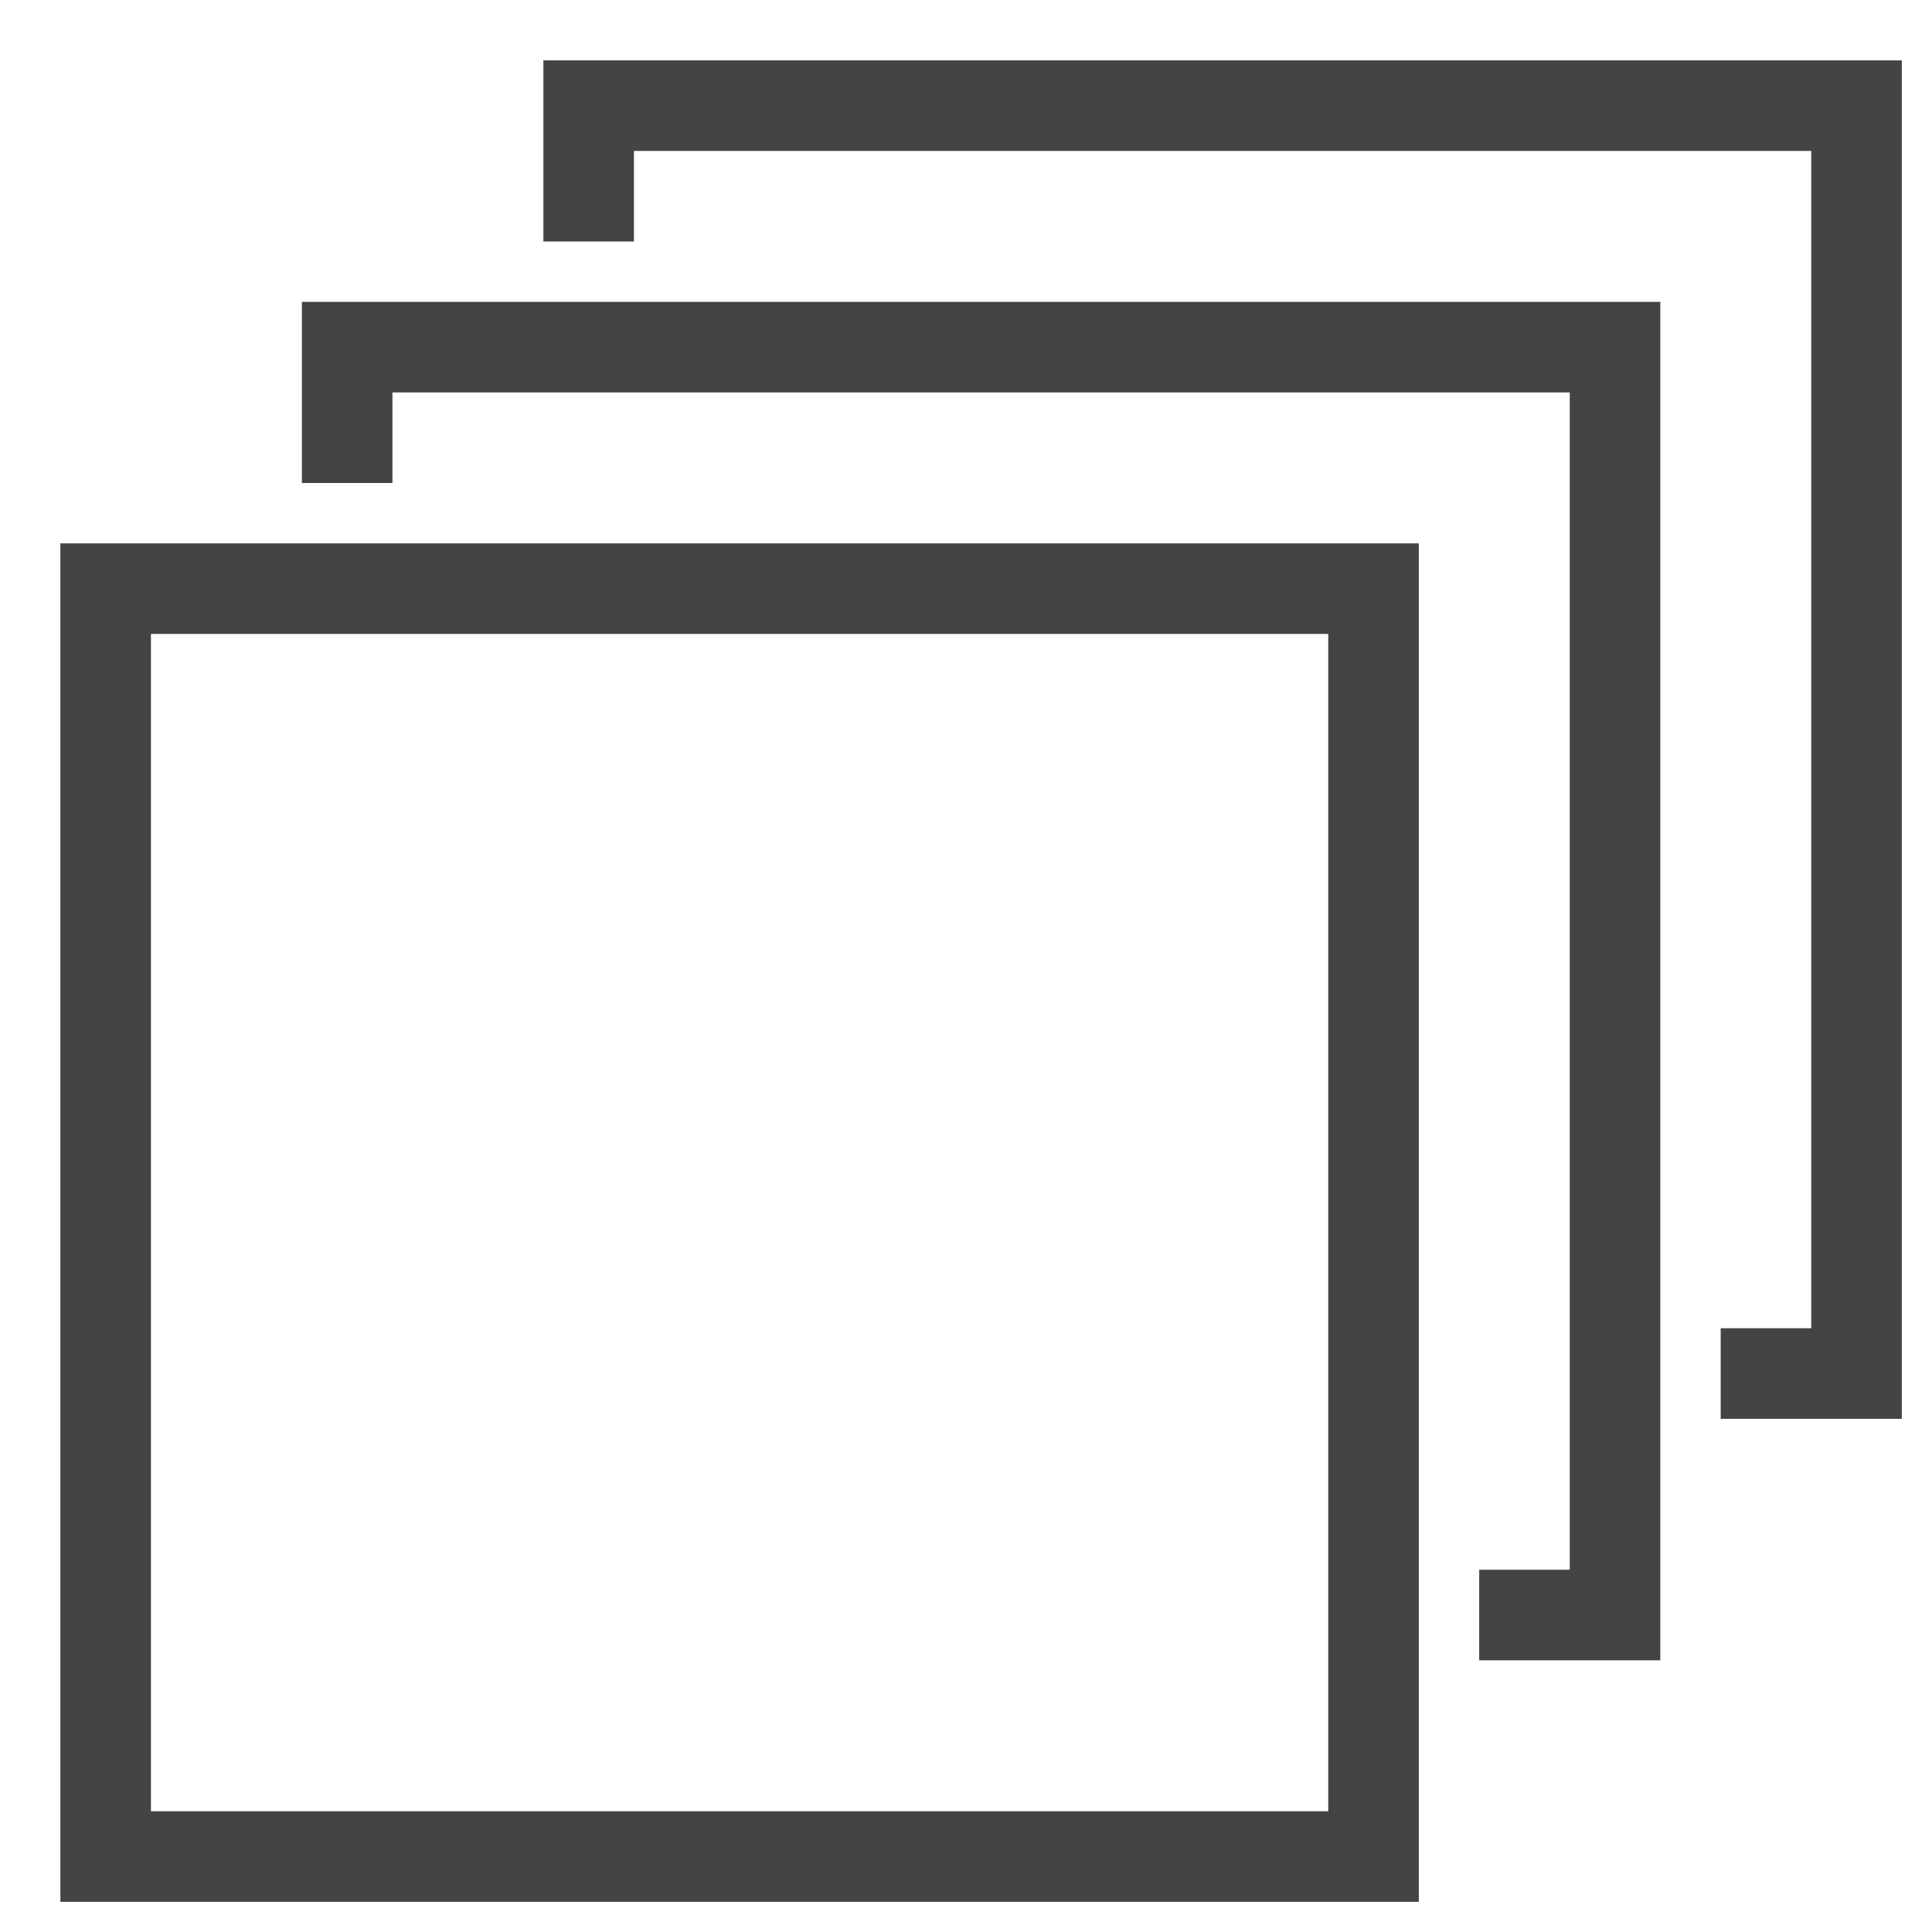
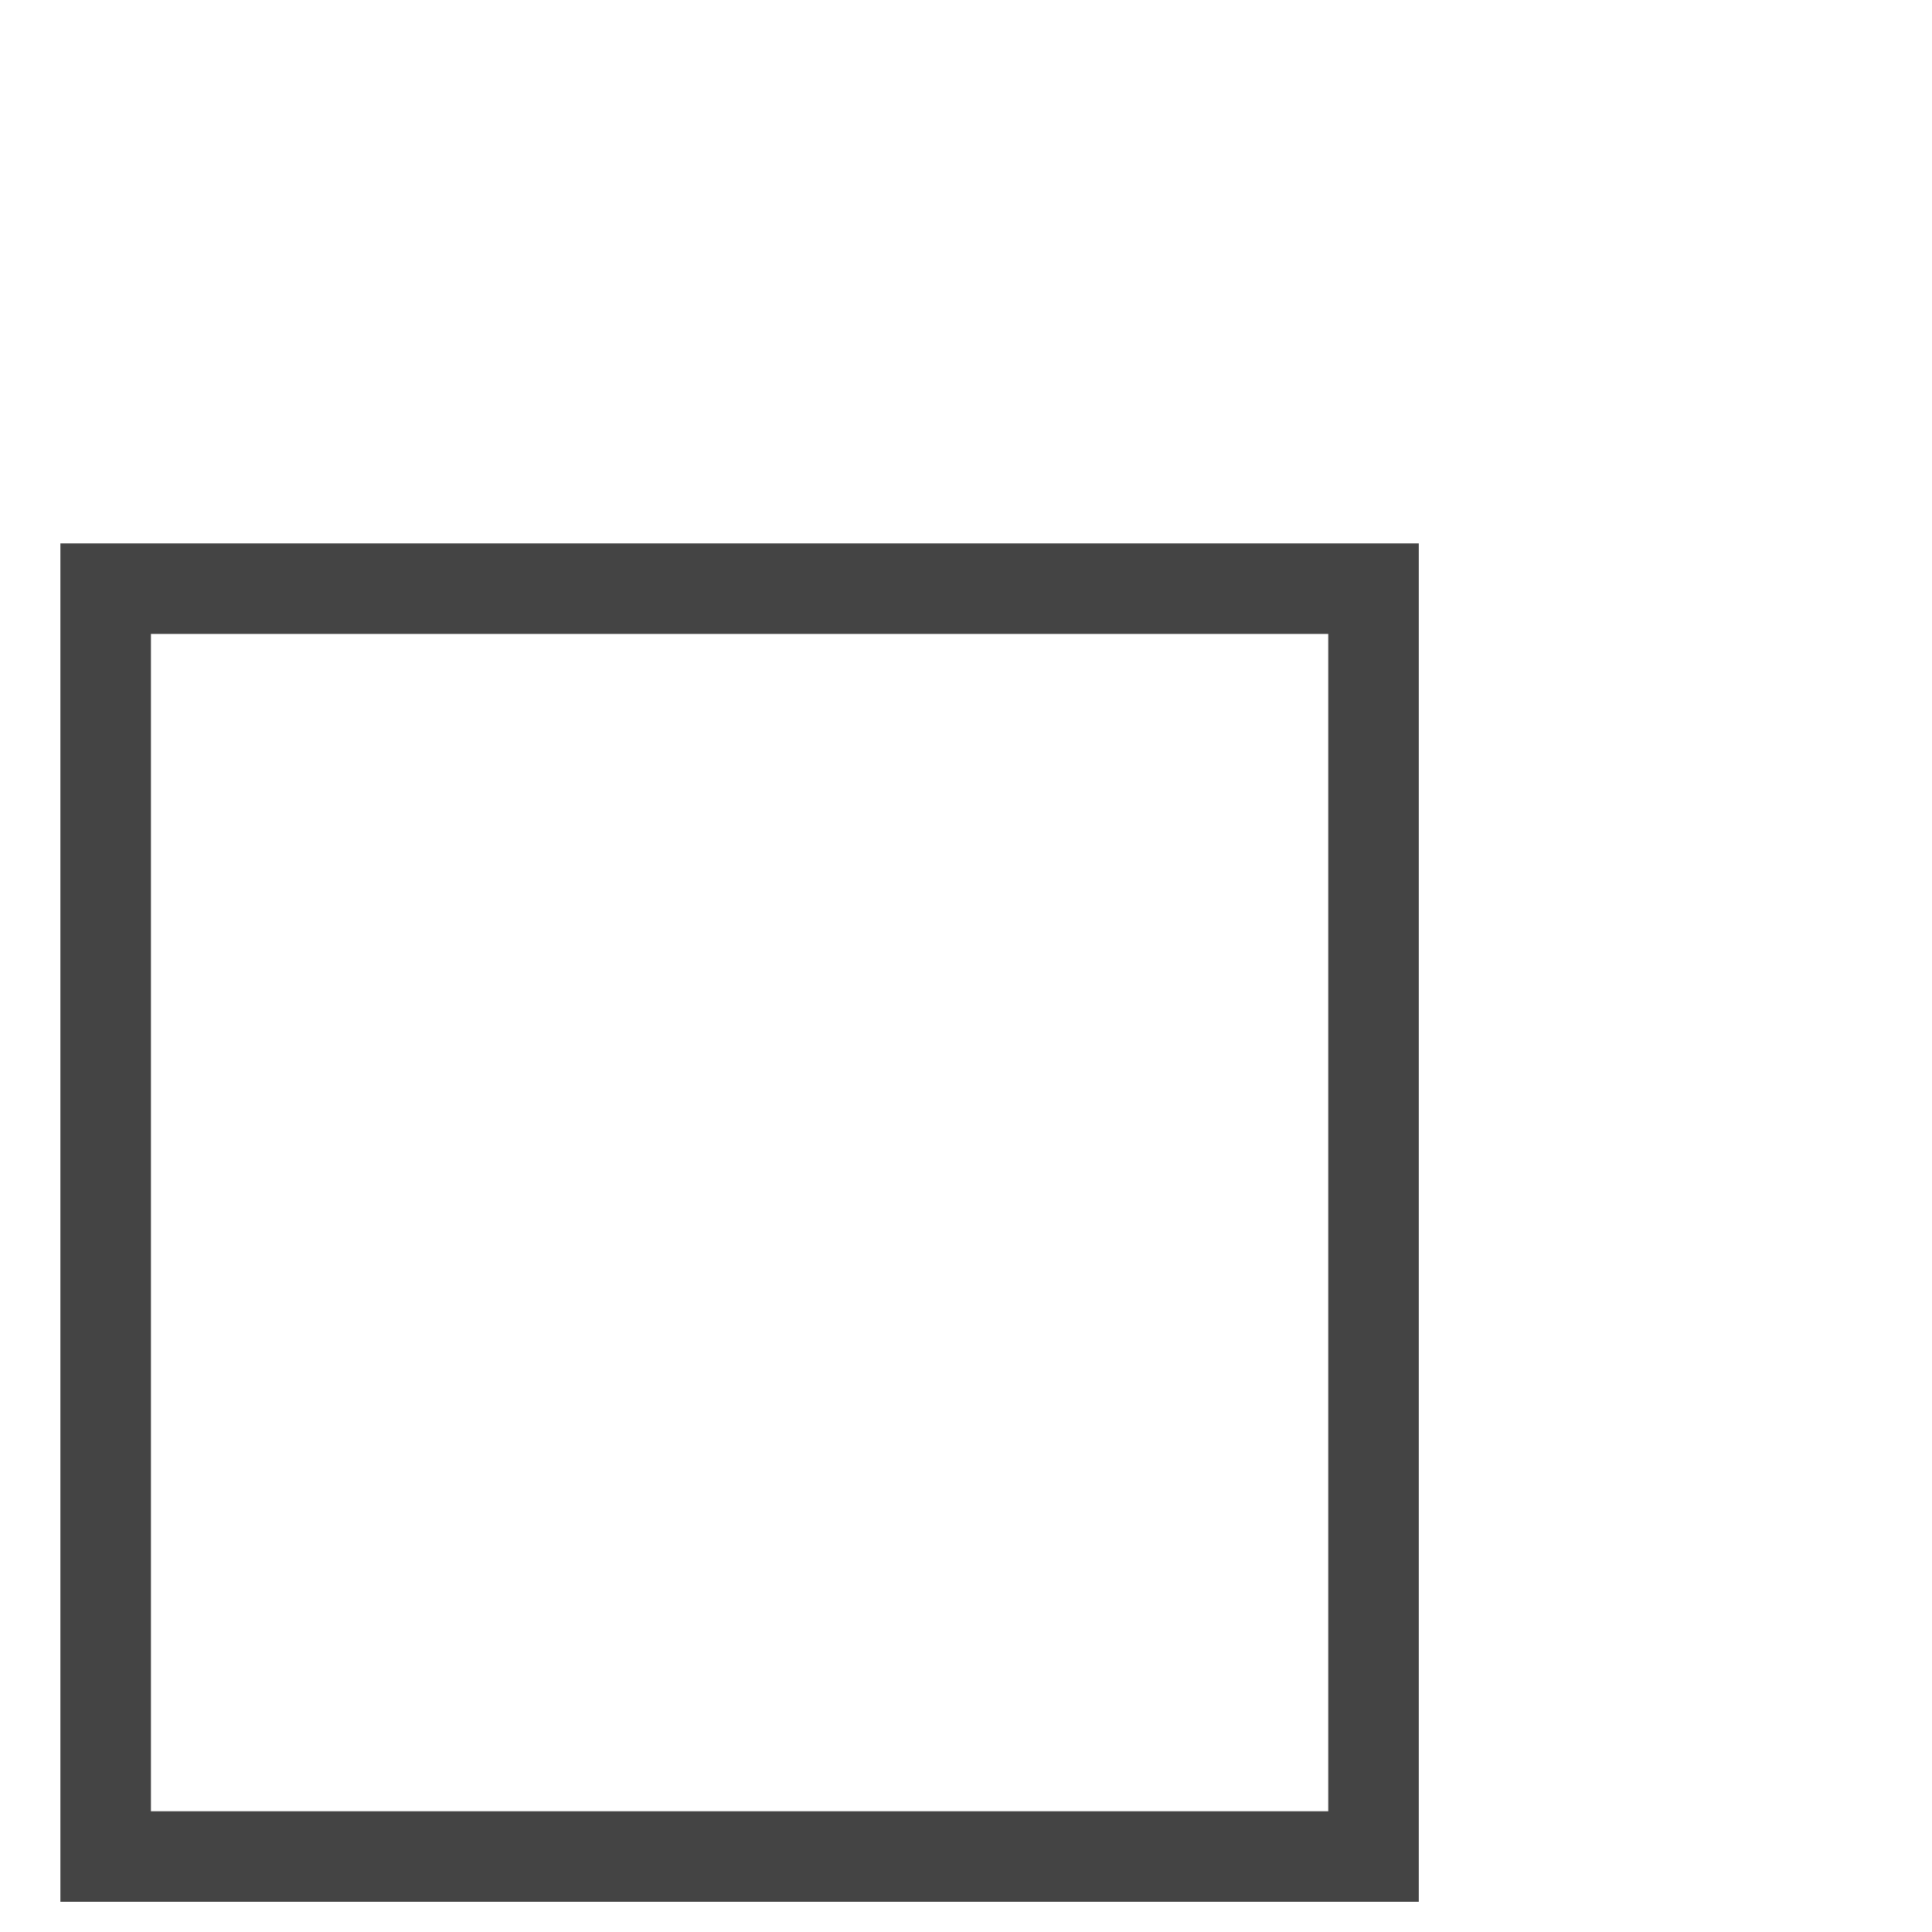
<svg xmlns="http://www.w3.org/2000/svg" x="0px" y="0px" width="64px" height="64px" viewBox="0 0 64 64">
  <g stroke-width="3" transform="translate(0.5, 0.5)">
    <rect x="3" y="19" width="42" height="42" fill="none" stroke="#444444" stroke-linecap="square" stroke-miterlimit="10" stroke-width="3" stroke-linejoin="miter" />
-     <polyline data-color="color-2" points="11 14 11 11 53 11 53 53 50 53" fill="none" stroke="#444444" stroke-linecap="square" stroke-miterlimit="10" stroke-width="3" stroke-linejoin="miter" />
-     <polyline data-color="color-2" points="19 6 19 3 61 3 61 45 58 45" fill="none" stroke="#444444" stroke-linecap="square" stroke-miterlimit="10" stroke-width="3" stroke-linejoin="miter" />
  </g>
</svg>